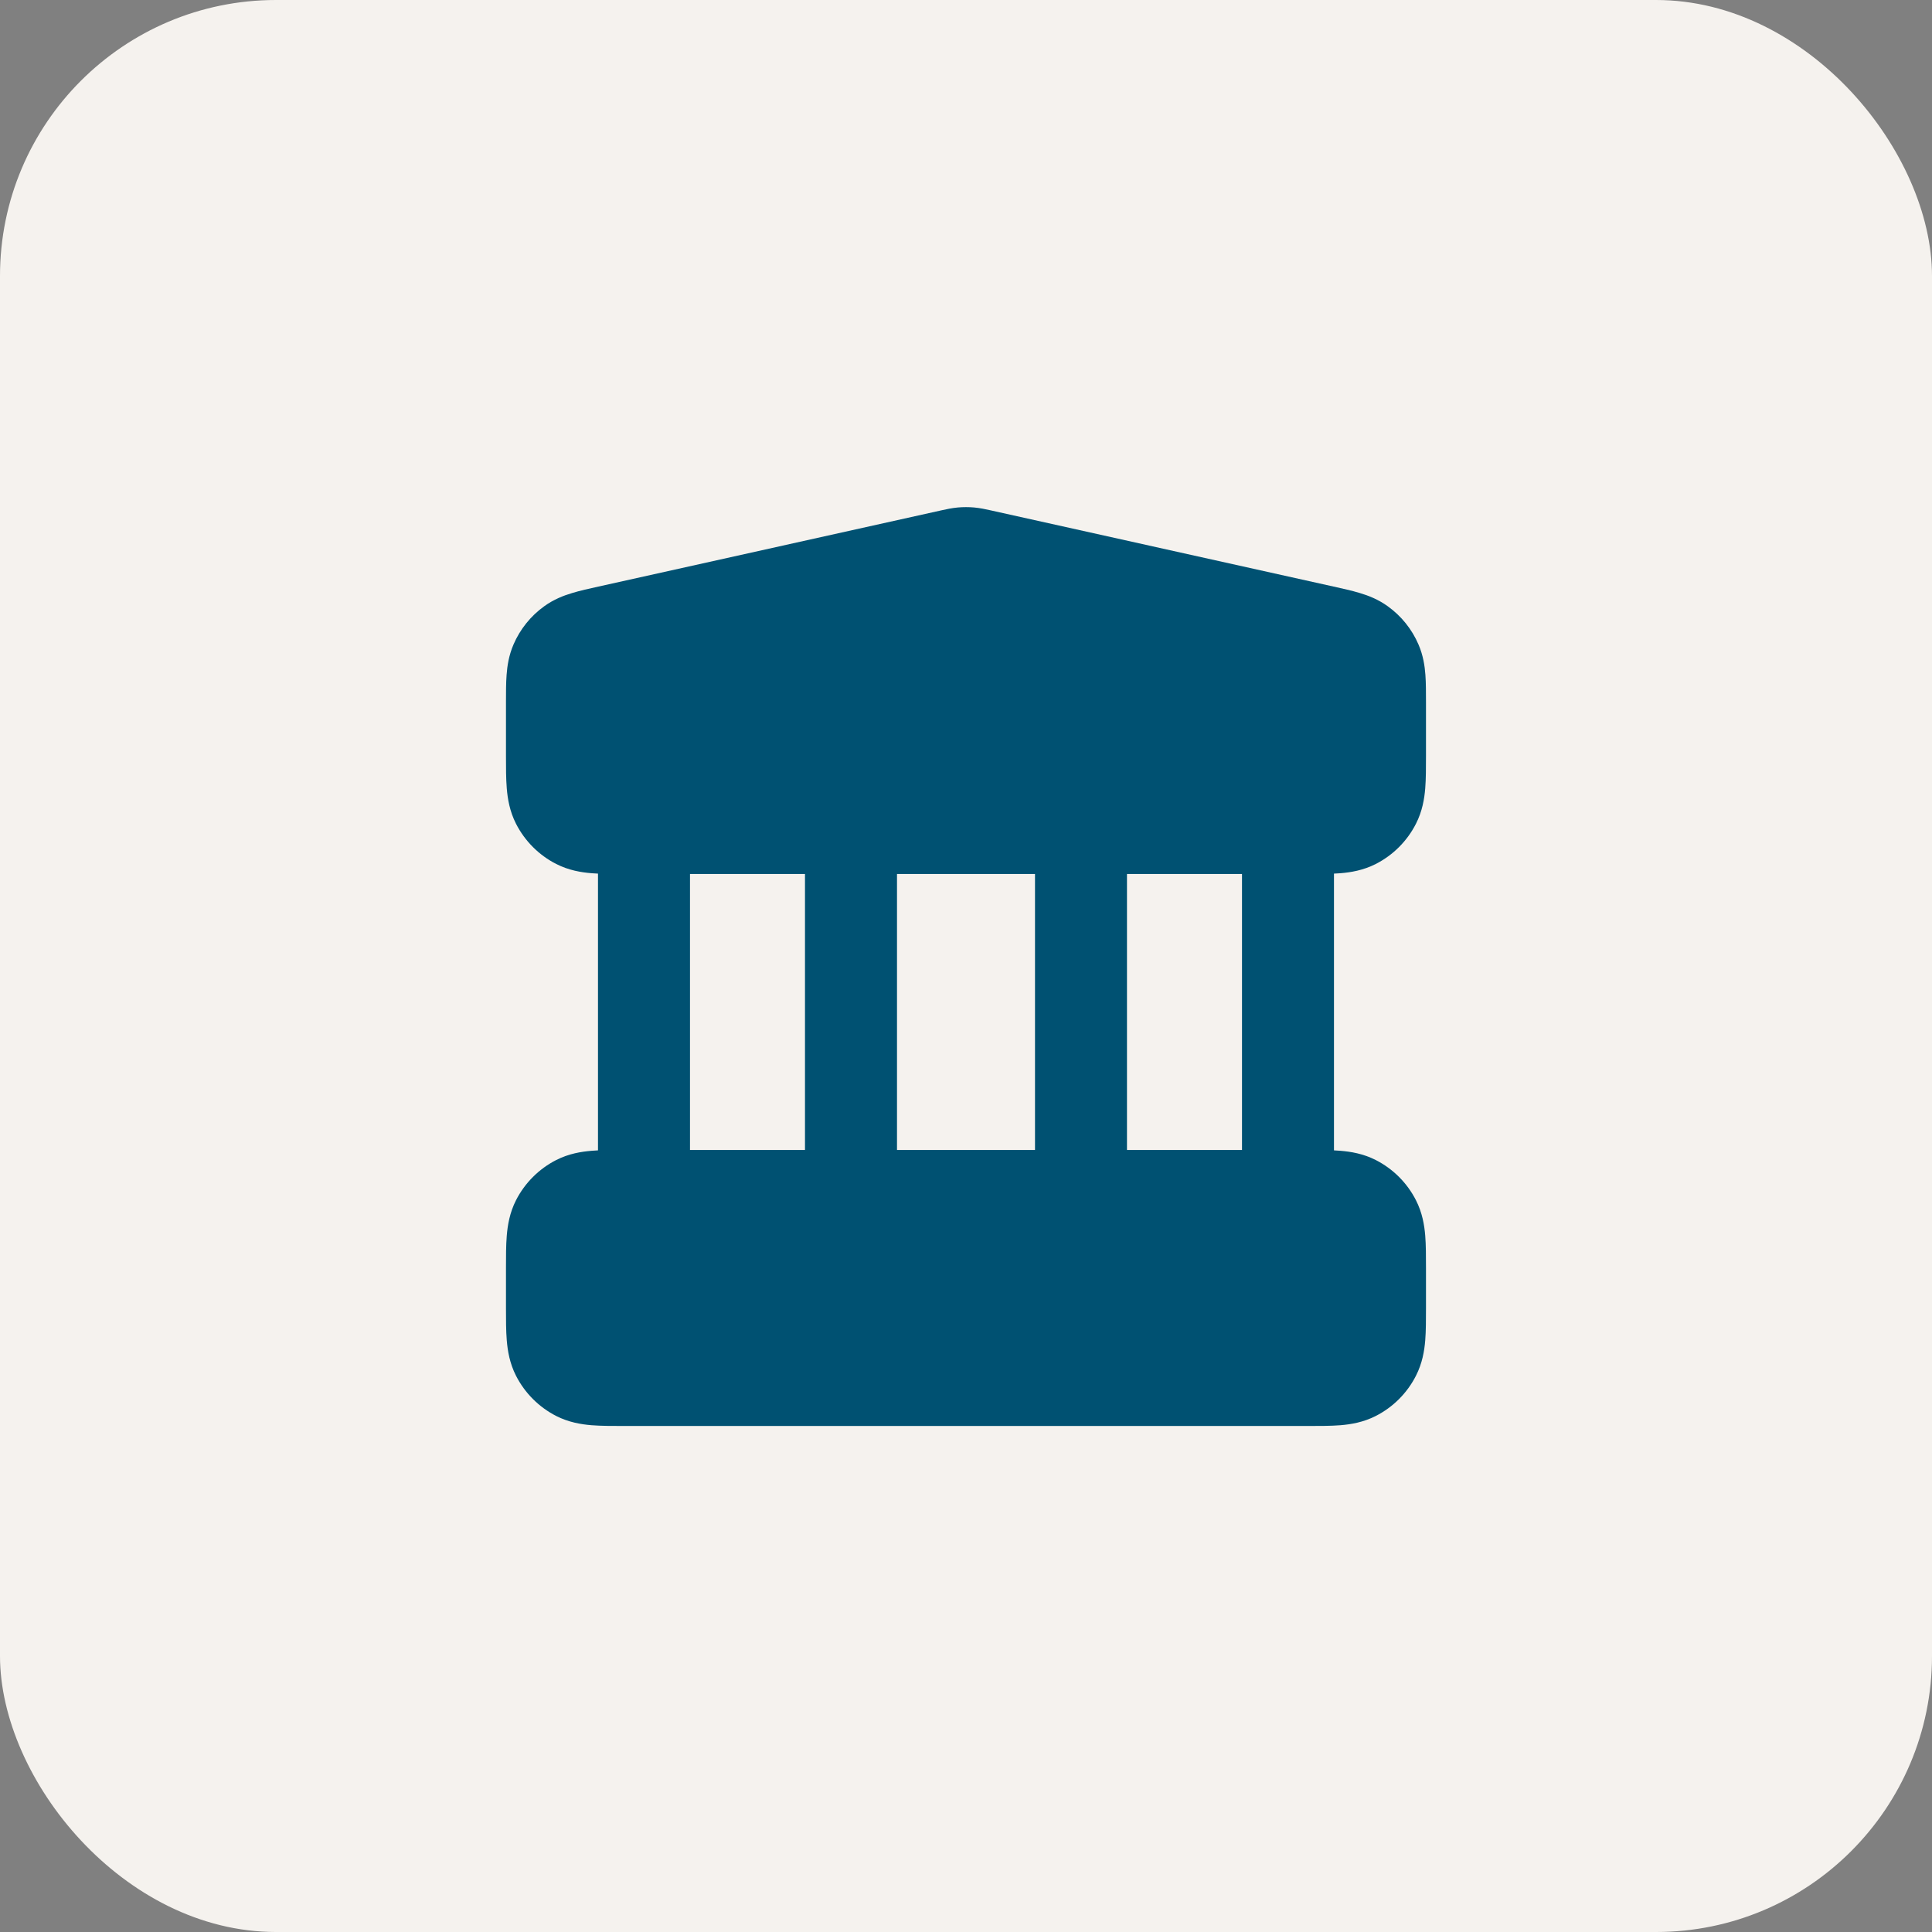
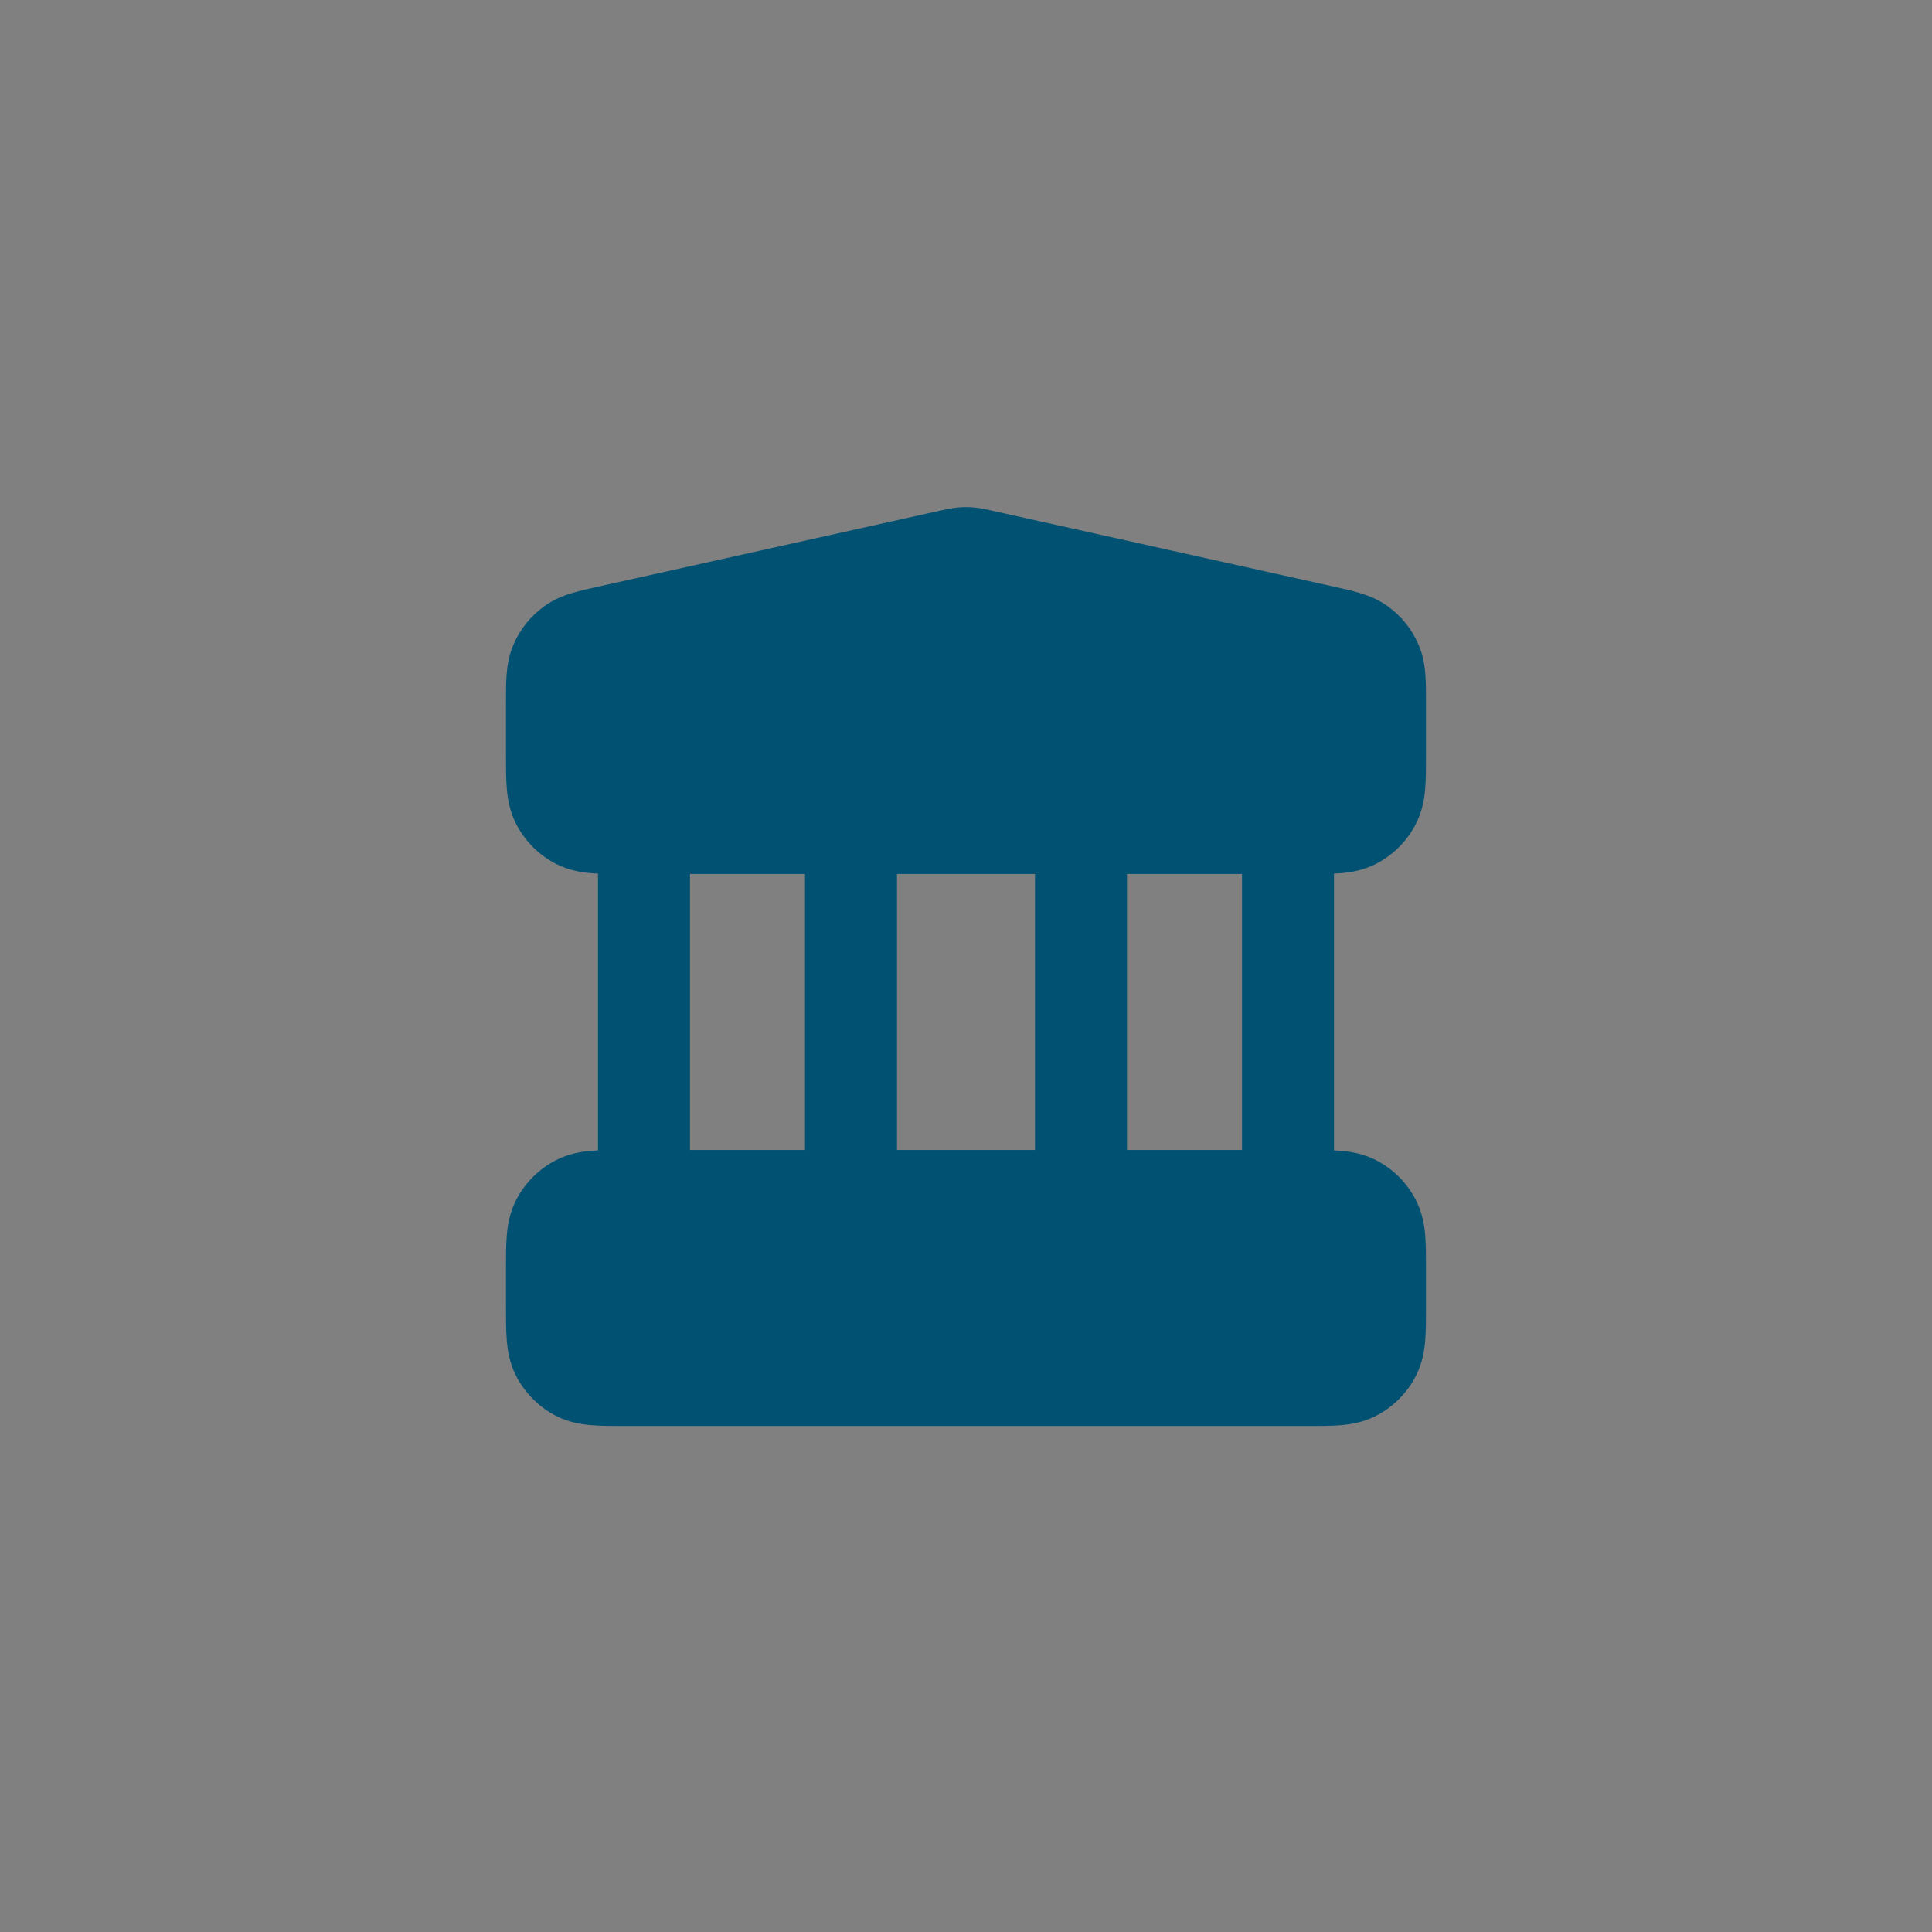
<svg xmlns="http://www.w3.org/2000/svg" width="56" height="56" viewBox="0 0 56 56" fill="none">
  <rect x="0" y="0" width="56" height="56" fill="#808080" stroke="none" />
-   <rect width="56" height="56" rx="8" fill="#F5F2EE" />
  <path fill-rule="evenodd" clip-rule="evenodd" d="M27.767 14.709C27.922 14.696 28.078 14.696 28.233 14.709C28.411 14.725 28.581 14.763 28.716 14.793L38.654 17.002C38.921 17.061 39.187 17.12 39.411 17.188C39.662 17.263 39.947 17.372 40.225 17.573C40.618 17.855 40.926 18.239 41.117 18.684C41.252 18.999 41.297 19.301 41.316 19.562C41.333 19.796 41.333 20.068 41.333 20.342V21.909C41.333 22.246 41.333 22.573 41.311 22.851C41.286 23.156 41.227 23.515 41.042 23.877C40.787 24.379 40.379 24.787 39.877 25.043C39.515 25.227 39.156 25.286 38.851 25.311C38.791 25.316 38.73 25.319 38.666 25.322V33.344C38.73 33.347 38.791 33.351 38.851 33.356C39.156 33.381 39.515 33.44 39.877 33.624C40.379 33.88 40.787 34.288 41.042 34.789C41.227 35.151 41.286 35.511 41.311 35.816C41.333 36.093 41.333 36.421 41.333 36.757V37.91C41.333 38.246 41.333 38.574 41.311 38.851C41.286 39.156 41.227 39.515 41.042 39.877C40.787 40.379 40.379 40.787 39.877 41.043C39.515 41.227 39.156 41.286 38.851 41.311C38.573 41.333 38.246 41.333 37.909 41.333H18.091C17.754 41.333 17.426 41.333 17.149 41.311C16.844 41.286 16.484 41.227 16.122 41.043C15.621 40.787 15.213 40.379 14.957 39.877C14.773 39.515 14.714 39.156 14.689 38.851C14.666 38.573 14.666 38.246 14.666 37.909L14.666 36.758C14.666 36.421 14.666 36.093 14.689 35.816C14.714 35.511 14.773 35.151 14.957 34.789C15.213 34.288 15.621 33.88 16.122 33.624C16.484 33.44 16.844 33.381 17.149 33.356C17.208 33.351 17.27 33.347 17.333 33.344V25.322C17.27 25.319 17.208 25.316 17.149 25.311C16.844 25.286 16.484 25.227 16.122 25.043C15.621 24.787 15.213 24.379 14.957 23.877C14.773 23.515 14.714 23.156 14.689 22.851C14.666 22.573 14.666 22.246 14.666 21.909L14.666 20.342C14.666 20.068 14.666 19.796 14.684 19.562C14.703 19.301 14.748 18.999 14.883 18.684C15.074 18.239 15.382 17.855 15.774 17.573C16.052 17.372 16.337 17.263 16.588 17.188C16.813 17.12 17.078 17.061 17.346 17.002L27.284 14.793C27.419 14.763 27.589 14.725 27.767 14.709ZM20 25.333V33.333H23.333V25.333H20ZM26 25.333V33.333H30V25.333L26 25.333ZM32.666 25.333V33.333H36V25.333H32.666Z" fill="#005172" />
</svg>